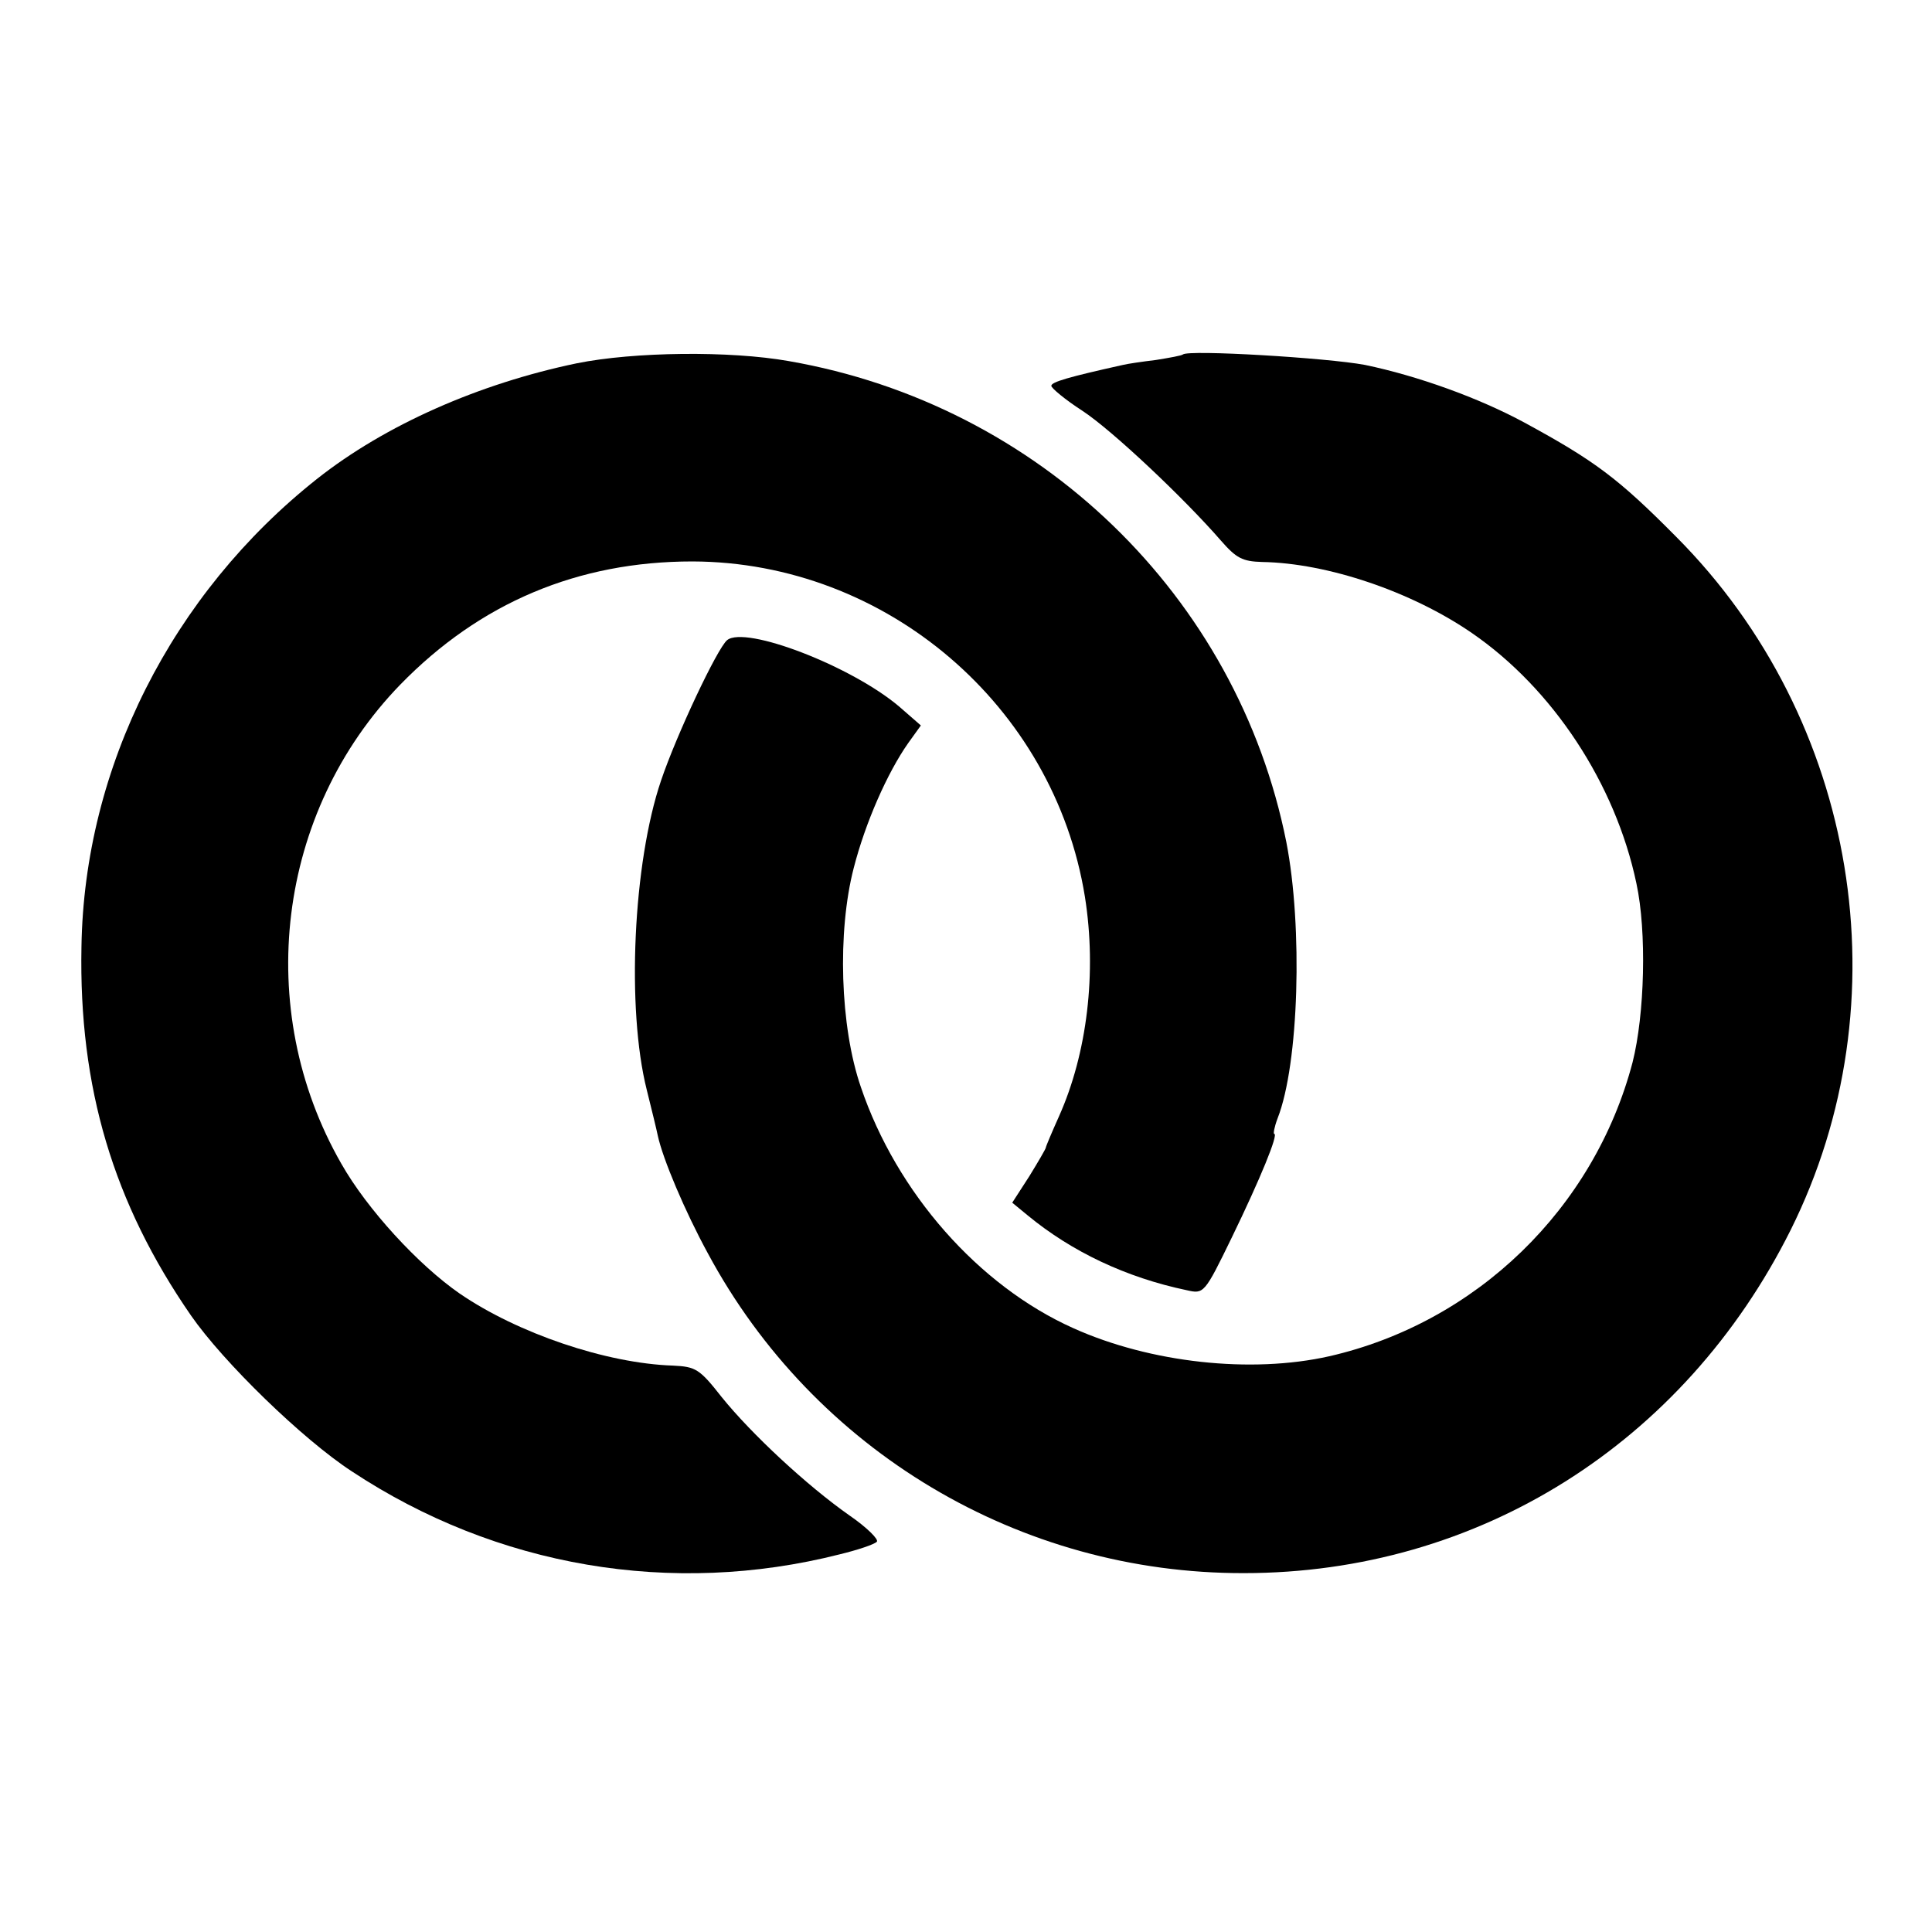
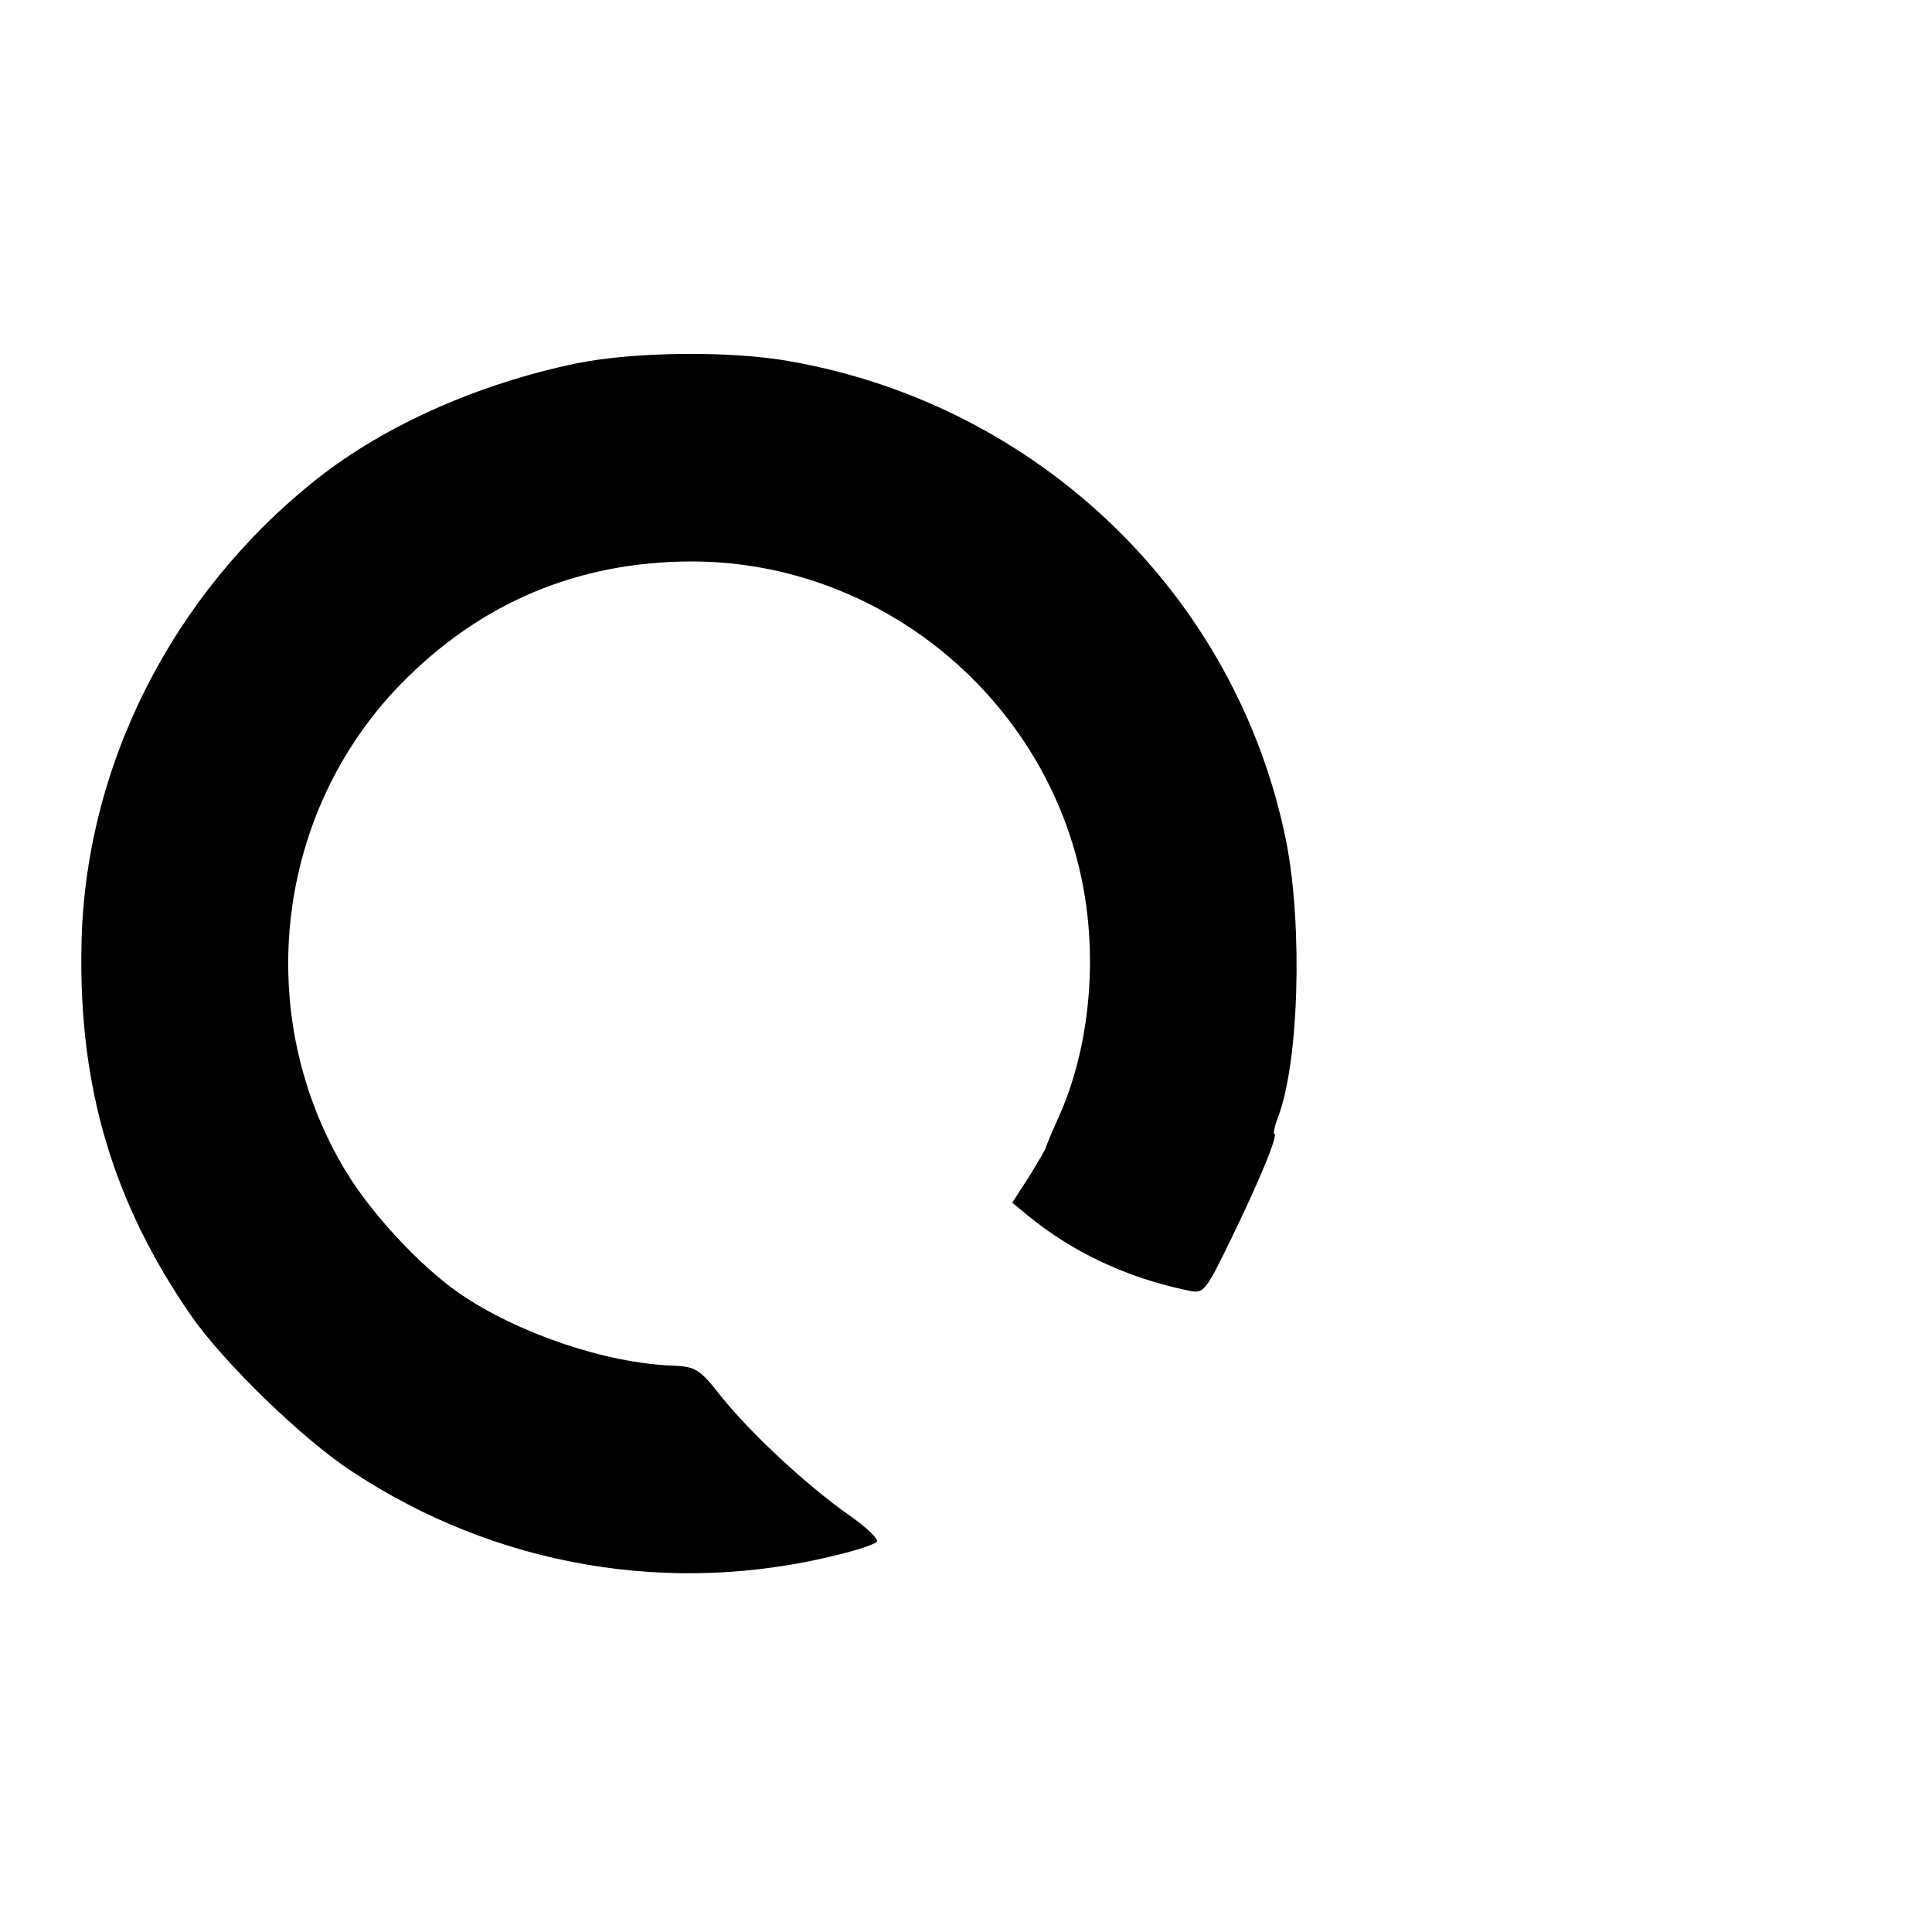
<svg xmlns="http://www.w3.org/2000/svg" version="1.0" width="351pt" height="351pt" viewBox="0 0 351 351" preserveAspectRatio="xMidYMid meet">
  <g transform="translate(0,351) scale(0.1,-0.1)" fill="#000000" stroke="none">
    <path d="M1048 2850 c-178 -37 -348 -112 -472 -210 -264 -209 -423 -524 -428 -850 -5 -256 58 -466 199 -670 59 -85 203 -225 292 -283 263 -174 582 -228 886 -151 33 8 63 18 68 23 4 4 -18 26 -50 48 -77 54 -178 148 -232 215 -40 51 -47 55 -88 57 -122 4 -283 59 -388 131 -75 52 -168 153 -215 236 -161 281 -117 639 107 870 145 149 323 224 531 224 352 -1 657 -262 713 -609 22 -138 4 -285 -47 -399 -13 -29 -24 -55 -24 -57 0 -2 -14 -26 -30 -52 l-31 -48 28 -23 c80 -66 179 -113 289 -136 31 -7 32 -7 82 96 52 107 85 188 77 188 -2 0 0 12 6 28 39 99 46 348 16 502 -89 447 -449 795 -904 874 -107 19 -281 17 -385 -4z" />
-     <path d="M2149 2866 c-2 -2 -24 -6 -49 -10 -25 -3 -52 -7 -60 -9 -99 -22 -130 -31 -130 -38 0 -4 25 -25 56 -45 55 -36 186 -160 252 -236 28 -32 39 -38 75 -39 119 -2 272 -54 381 -129 147 -101 261 -274 299 -455 19 -88 15 -238 -7 -325 -70 -266 -284 -473 -551 -534 -142 -32 -325 -12 -465 51 -172 77 -321 246 -386 438 -38 110 -43 282 -13 398 21 82 61 173 99 227 l23 32 -39 34 c-87 74 -280 148 -313 121 -18 -15 -92 -172 -120 -255 -51 -150 -63 -415 -26 -562 9 -36 18 -73 20 -83 9 -42 49 -137 91 -214 193 -359 567 -582 974 -581 425 0 799 235 993 623 207 415 123 928 -208 1260 -105 106 -148 138 -275 207 -83 45 -194 85 -290 105 -69 13 -321 28 -331 19z" />
  </g>
</svg>